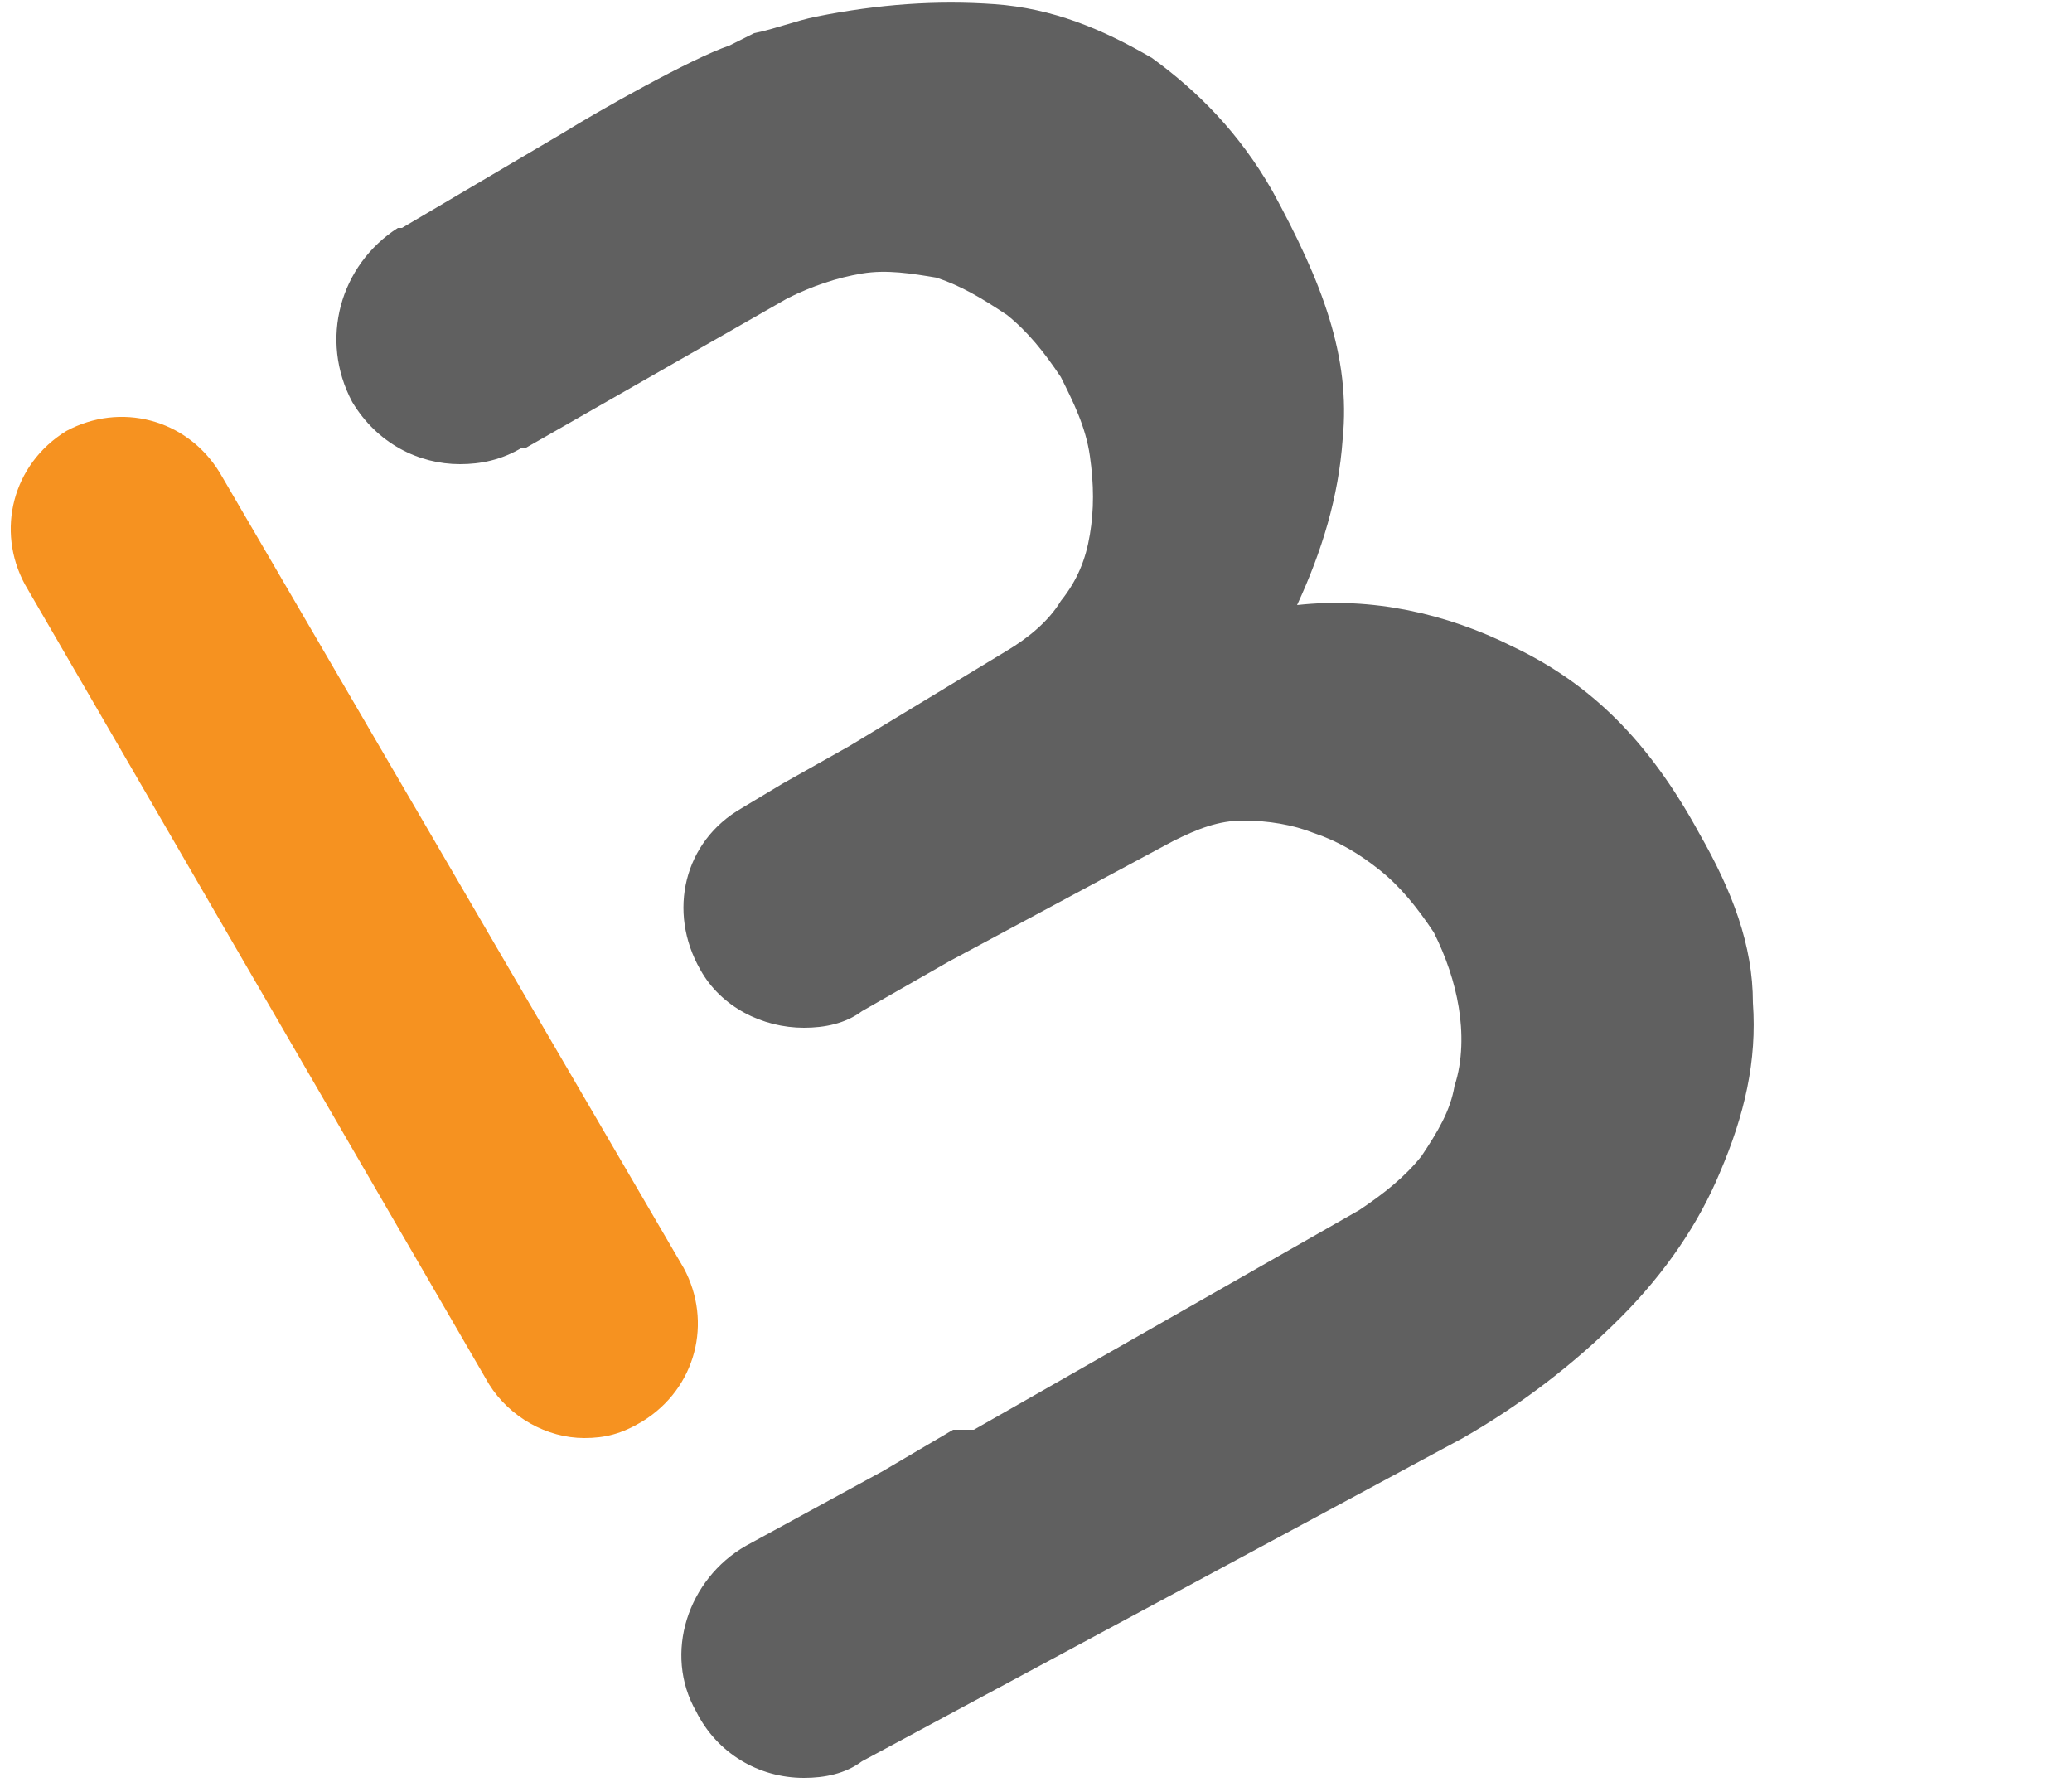
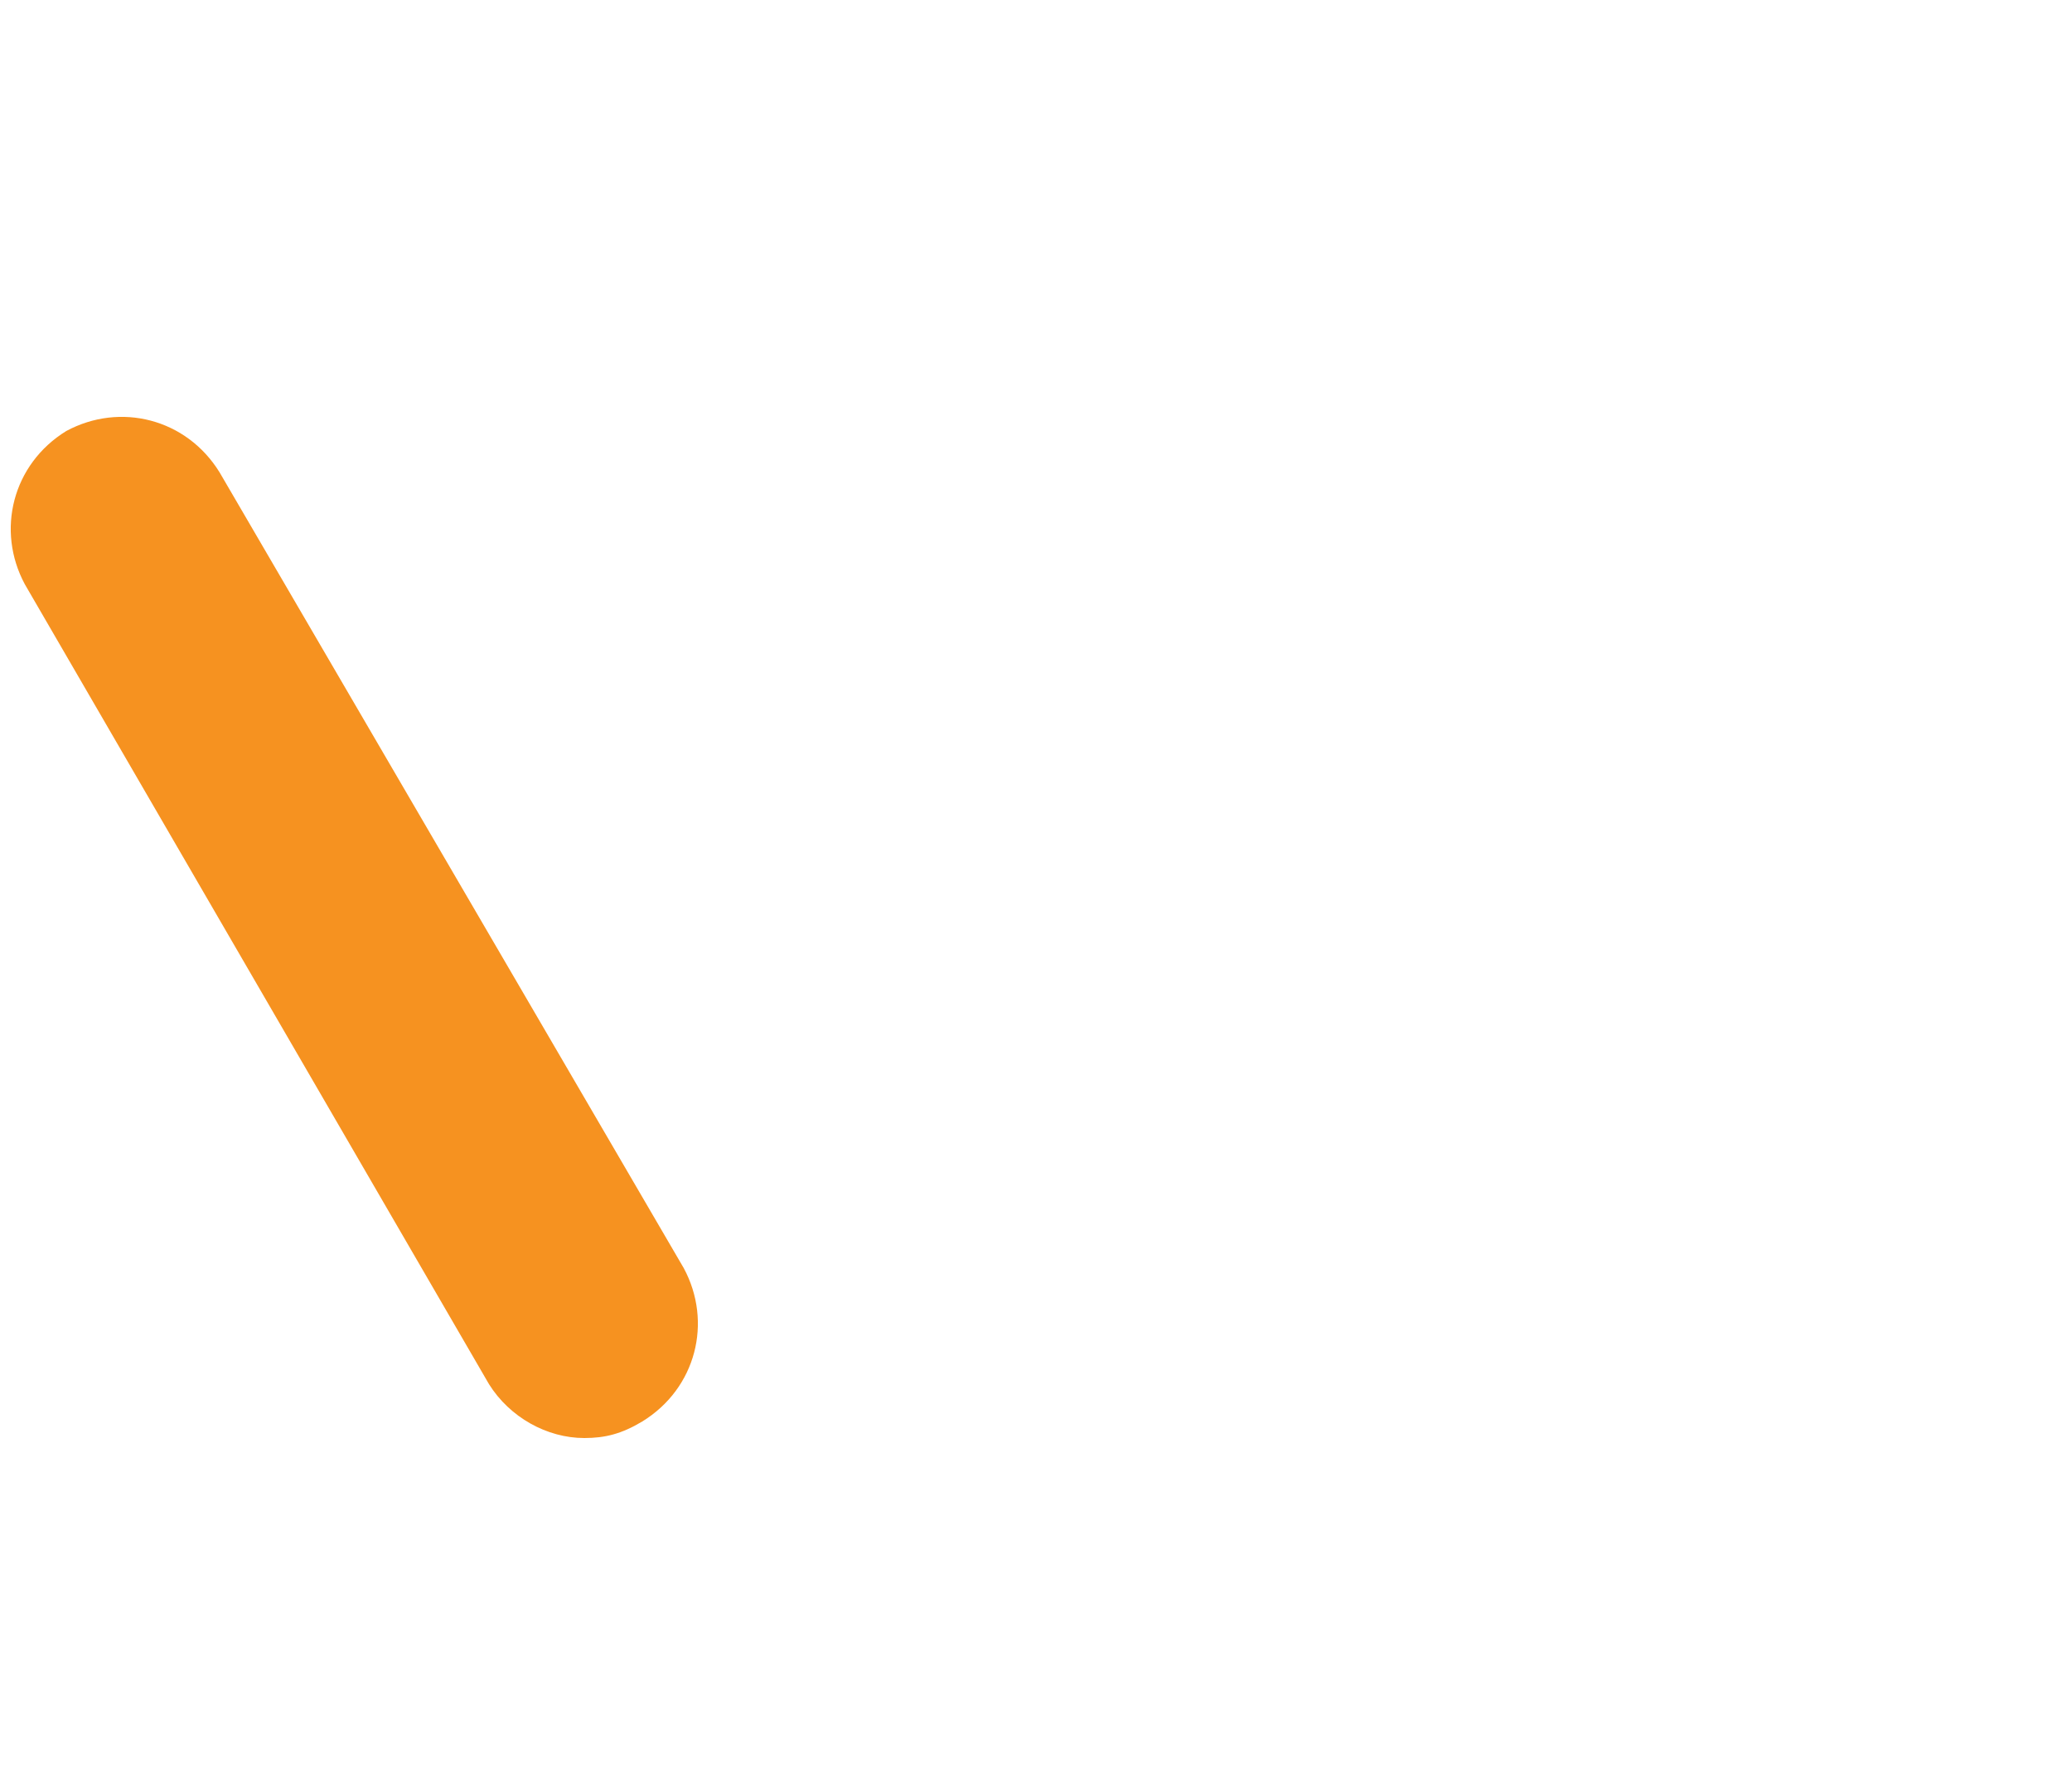
<svg xmlns="http://www.w3.org/2000/svg" width="50px" height="43px" viewBox="0 0 50 43" version="1.1">
  <path id="Path" d="M14.1 34.7 C13.2 34.7 12.3 34.2 11.8 33.4 L0.6 14.1 C-0.1 12.8 0.3 11.2 1.6 10.4 2.9 9.7 4.5 10.1 5.3 11.4 L16.5 30.6 C17.2 31.9 16.8 33.5 15.5 34.3 15 34.6 14.6 34.7 14.1 34.7 Z" fill="#f69220" fill-opacity="1" stroke="none" />
-   <path id="Path-1" d="M42.3 24.2 C42.3 22.8 41.8 21.5 41 20.1 39.8 17.9 38.4 16.5 36.5 15.6 34.9 14.8 33.1 14.4 31.3 14.6 31.9 13.3 32.3 12 32.4 10.6 32.6 8.6 31.9 6.8 30.7 4.6 29.9 3.2 28.9 2.2 27.8 1.4 26.6 0.7 25.4 0.2 24 0.1 22.6 0 21.2 0.1 19.7 0.4 19.2 0.5 18.7 0.7 18.2 0.8 18 0.9 17.8 1 17.6 1.1 16.7 1.4 14.4 2.7 13.6 3.2 L9.7 5.5 9.6 5.5 C8.2 6.4 7.7 8.2 8.5 9.7 9.1 10.7 10.1 11.2 11.1 11.2 11.6 11.2 12.1 11.1 12.6 10.8 L12.7 10.8 19 7.2 C19.6 6.9 20.2 6.7 20.8 6.6 21.4 6.5 22 6.6 22.6 6.7 23.2 6.9 23.7 7.2 24.3 7.6 24.8 8 25.2 8.5 25.6 9.1 25.9 9.7 26.2 10.3 26.3 11 26.4 11.7 26.4 12.3 26.3 12.9 26.2 13.5 26 14 25.6 14.5 25.3 15 24.8 15.4 24.3 15.7 L20.5 18 18.9 18.9 17.9 19.5 C16.5 20.3 16.1 22 16.9 23.4 17.4 24.3 18.4 24.8 19.4 24.8 19.9 24.8 20.4 24.7 20.8 24.4 L22.9 23.2 28.3 20.3 C28.9 20 29.4 19.8 30 19.8 30.6 19.8 31.2 19.9 31.7 20.1 32.3 20.3 32.8 20.6 33.3 21 33.8 21.4 34.2 21.9 34.6 22.5 34.9 23.1 35.1 23.7 35.2 24.3 35.3 24.9 35.3 25.6 35.1 26.2 35 26.8 34.7 27.3 34.3 27.9 33.9 28.4 33.4 28.8 32.8 29.2 L23.5 34.5 23 34.5 21.3 35.5 18 37.3 C16.6 38.1 16 39.9 16.8 41.3 17.3 42.3 18.3 42.9 19.4 42.9 19.9 42.9 20.4 42.8 20.8 42.5 L28.8 38.2 35.3 34.7 C36.7 33.9 38 32.9 39.1 31.8 40.2 30.7 41 29.5 41.5 28.3 42.1 26.9 42.4 25.6 42.3 24.2 Z" fill="#606060" fill-opacity="1" stroke="none" />
  <g id="group" />
  <g id="group-1" />
</svg>